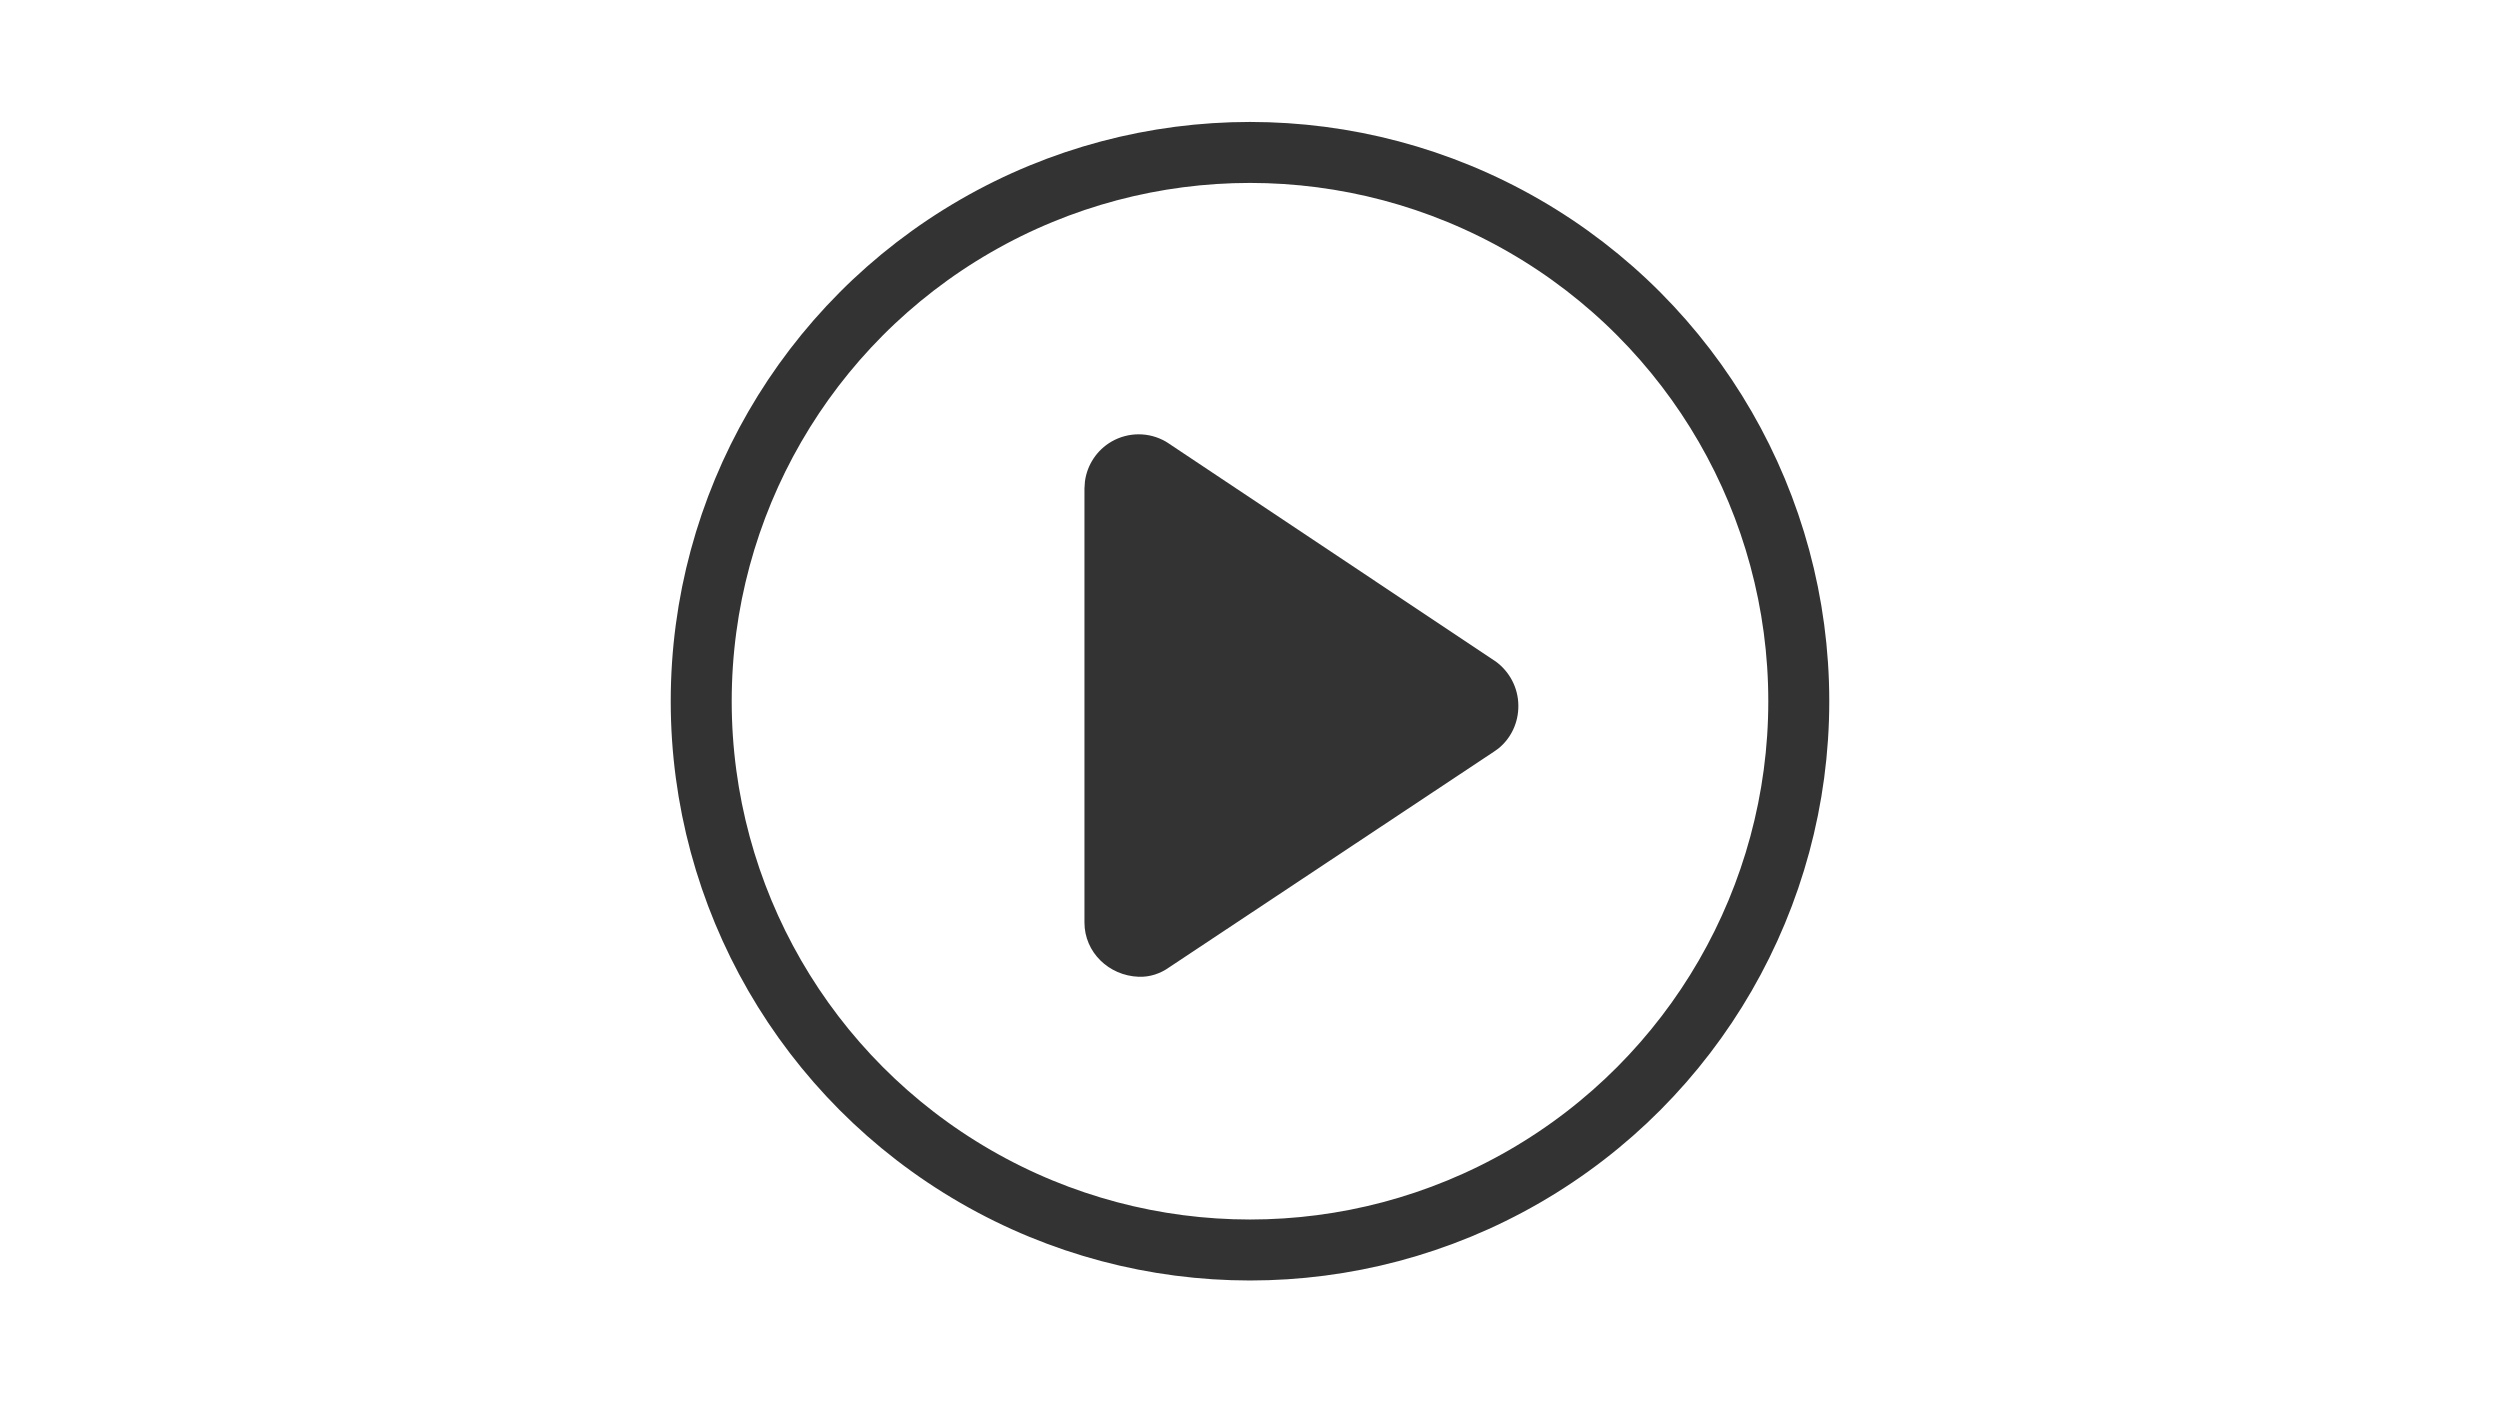
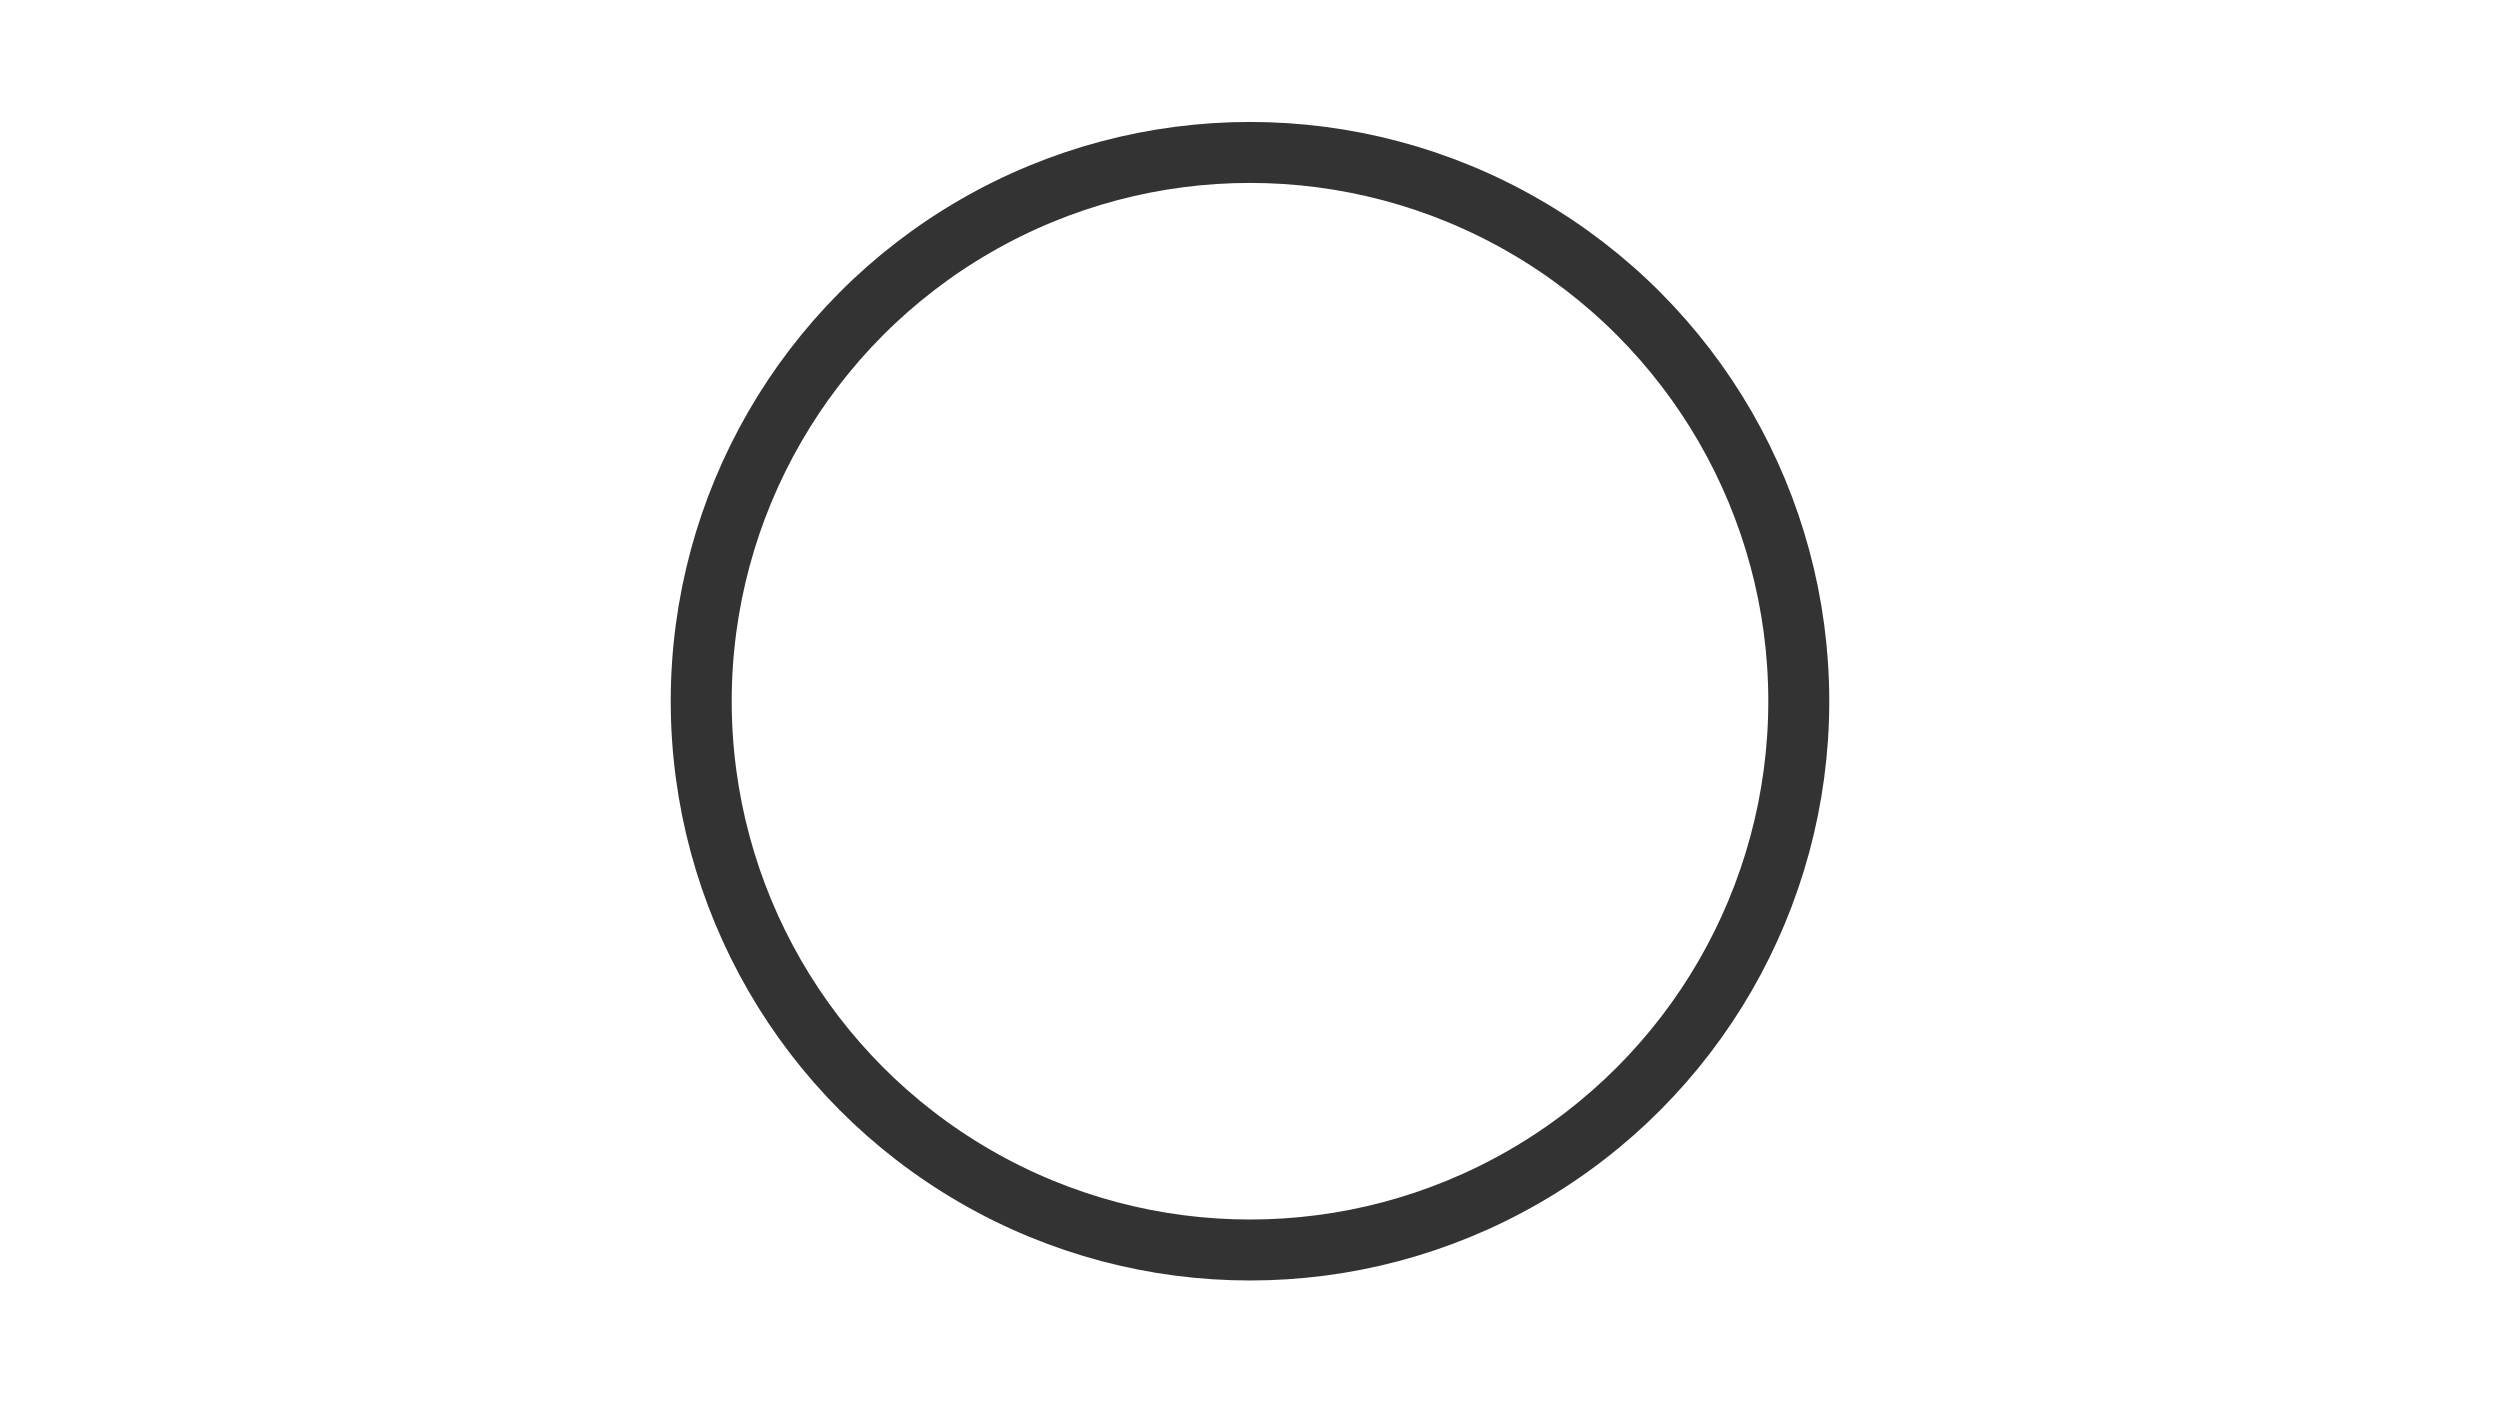
<svg xmlns="http://www.w3.org/2000/svg" width="41px" height="23px" viewBox="0 0 41 23" version="1.1">
  <title>试听</title>
  <desc>Created with Sketch.</desc>
  <g id="页面-1" stroke="none" stroke-width="1" fill="none" fill-rule="evenodd">
    <g id="虚拟人制作" transform="translate(-980, -182)">
      <g id="试听" transform="translate(980, 182)">
        <circle id="椭圆形" stroke="#333333" cx="20.5" cy="11.5" r="9" />
        <g id="播放" transform="translate(17.531, 6.75)" fill-rule="nonzero">
          <rect id="矩形" fill="#000000" opacity="0" x="0" y="0.602" width="8.896" height="8.896" />
-           <path d="M0.254,1.263 L0.262,1.145 C0.298,0.873 0.458,0.631 0.698,0.492 C0.974,0.333 1.313,0.333 1.588,0.492 C1.599,0.498 1.61,0.505 1.62,0.512 L7.001,4.1 C7.223,4.263 7.368,4.526 7.37,4.821 C7.373,5.105 7.246,5.361 7.043,5.525 L6.97,5.577 L1.644,9.114 C1.5,9.217 1.326,9.276 1.143,9.269 C0.654,9.251 0.254,8.868 0.254,8.379 L0.254,8.379 L0.254,1.263 Z" id="形状结合" fill="#333333" />
        </g>
      </g>
    </g>
  </g>
</svg>